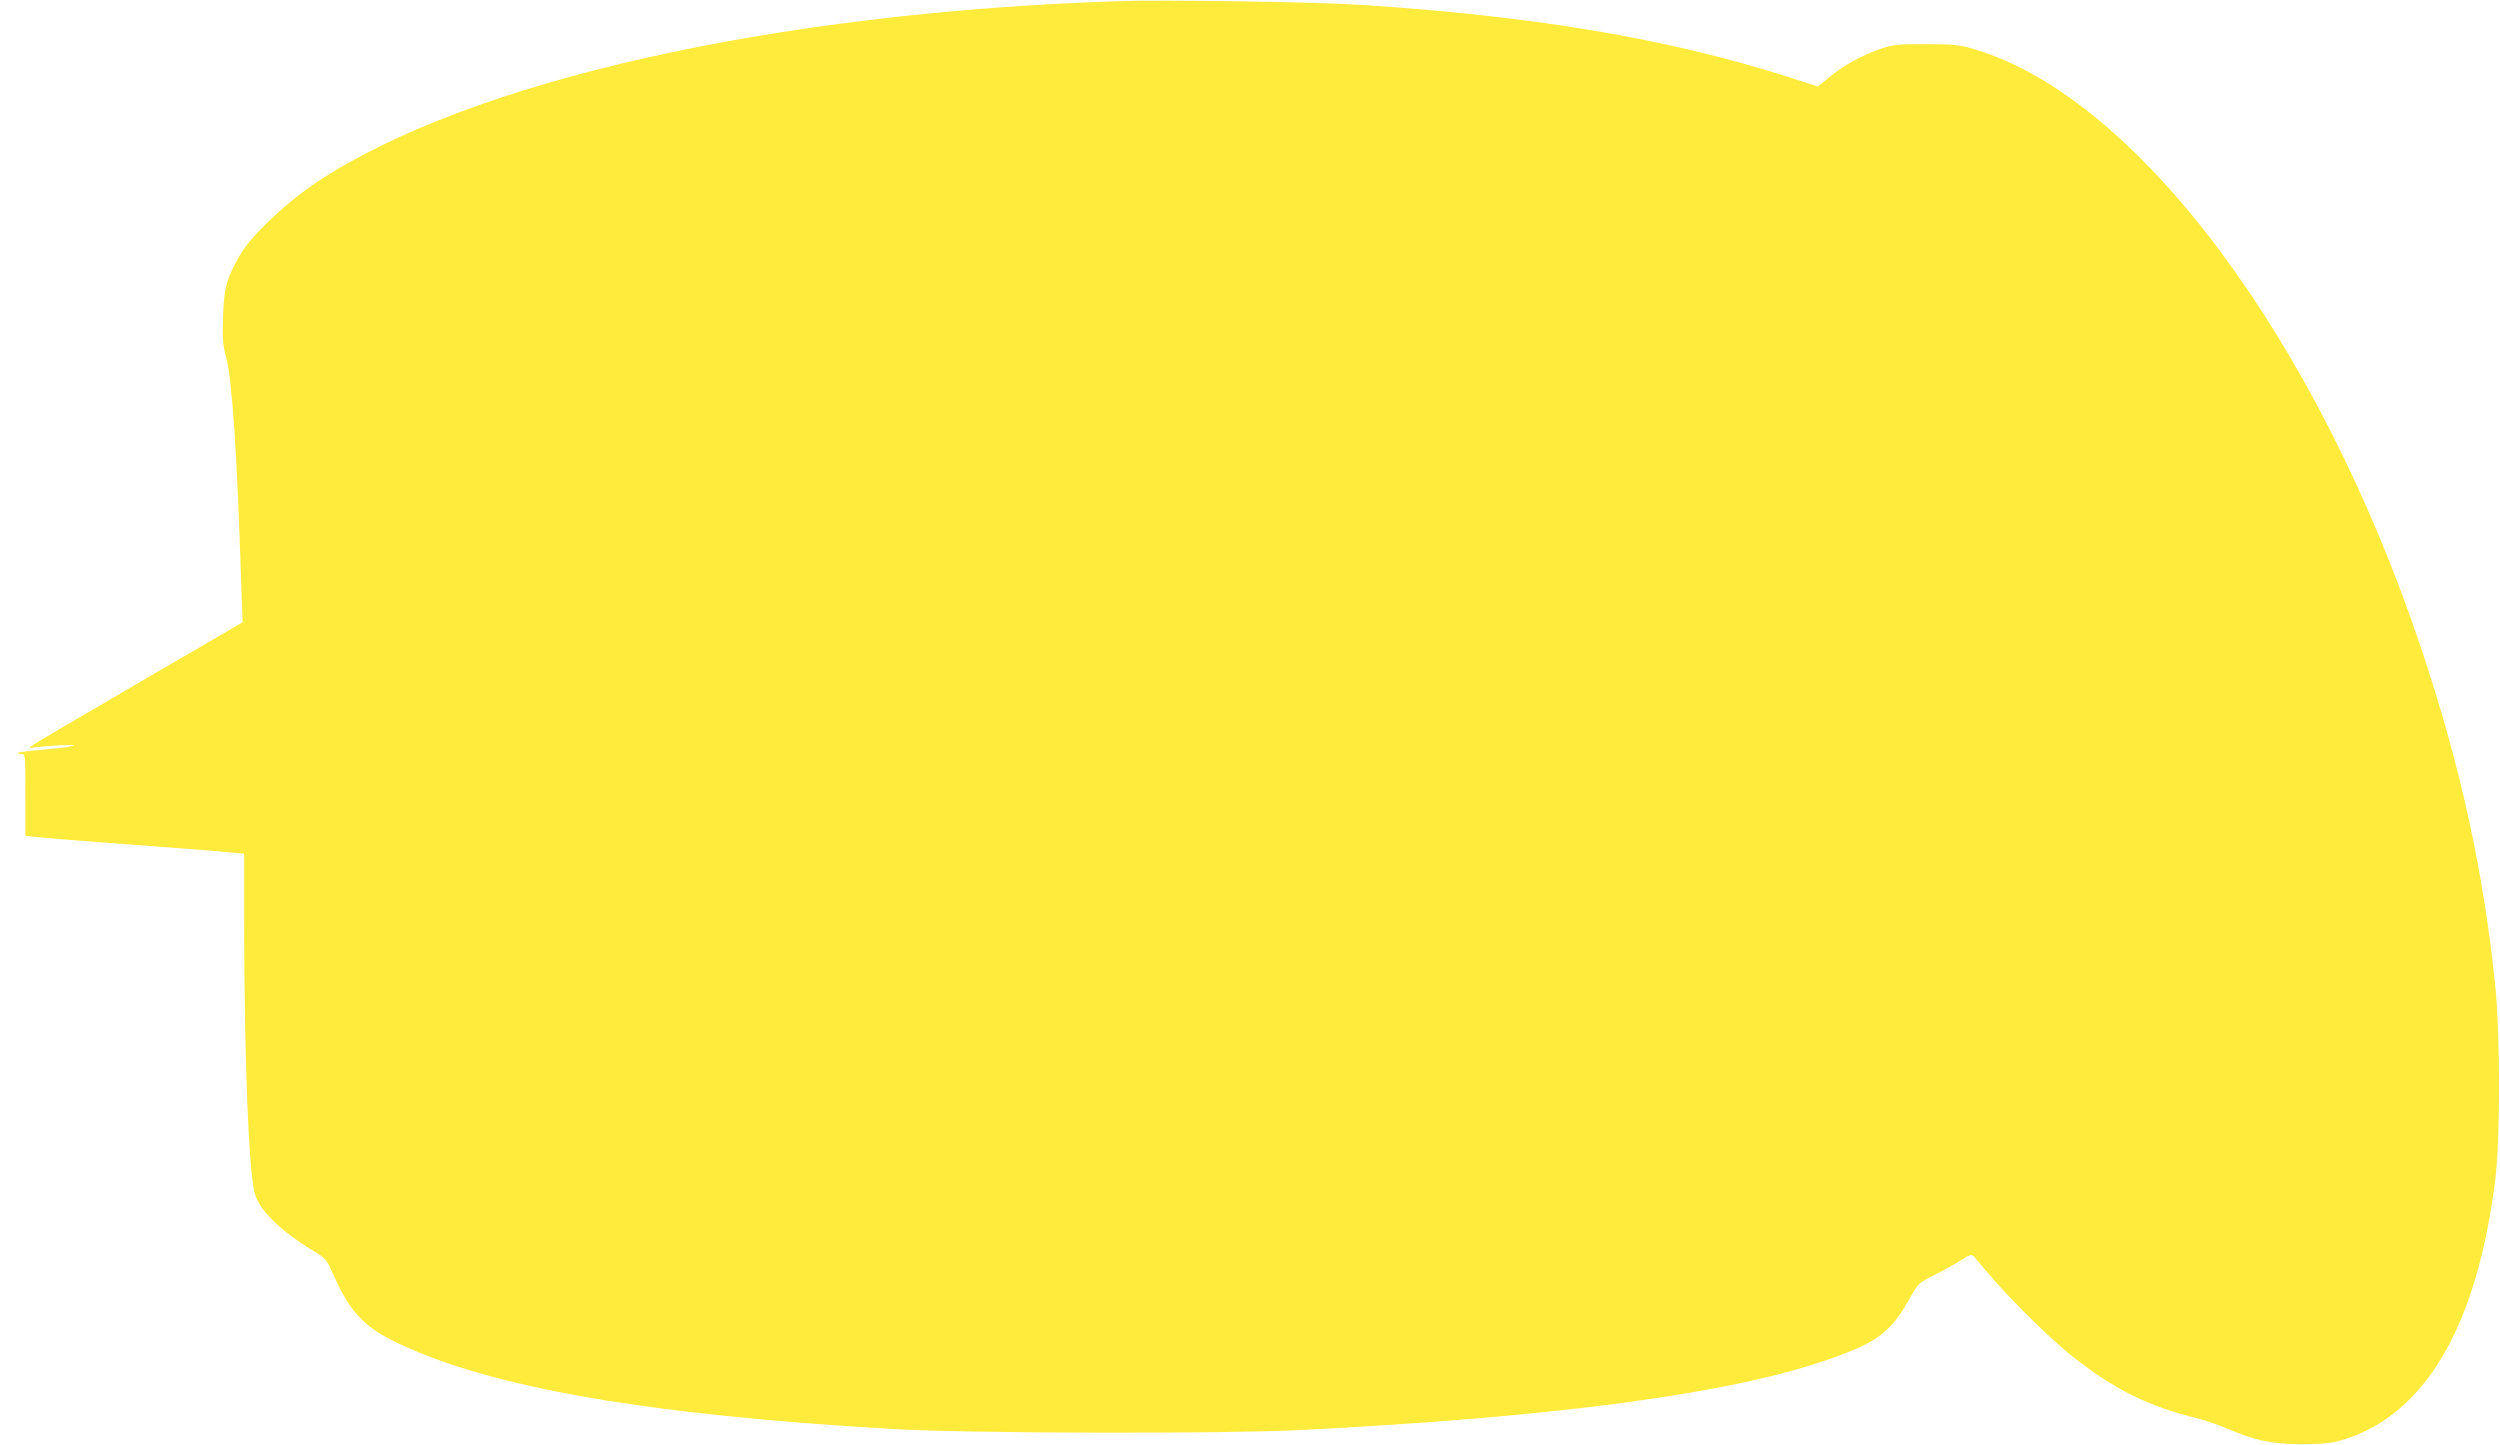
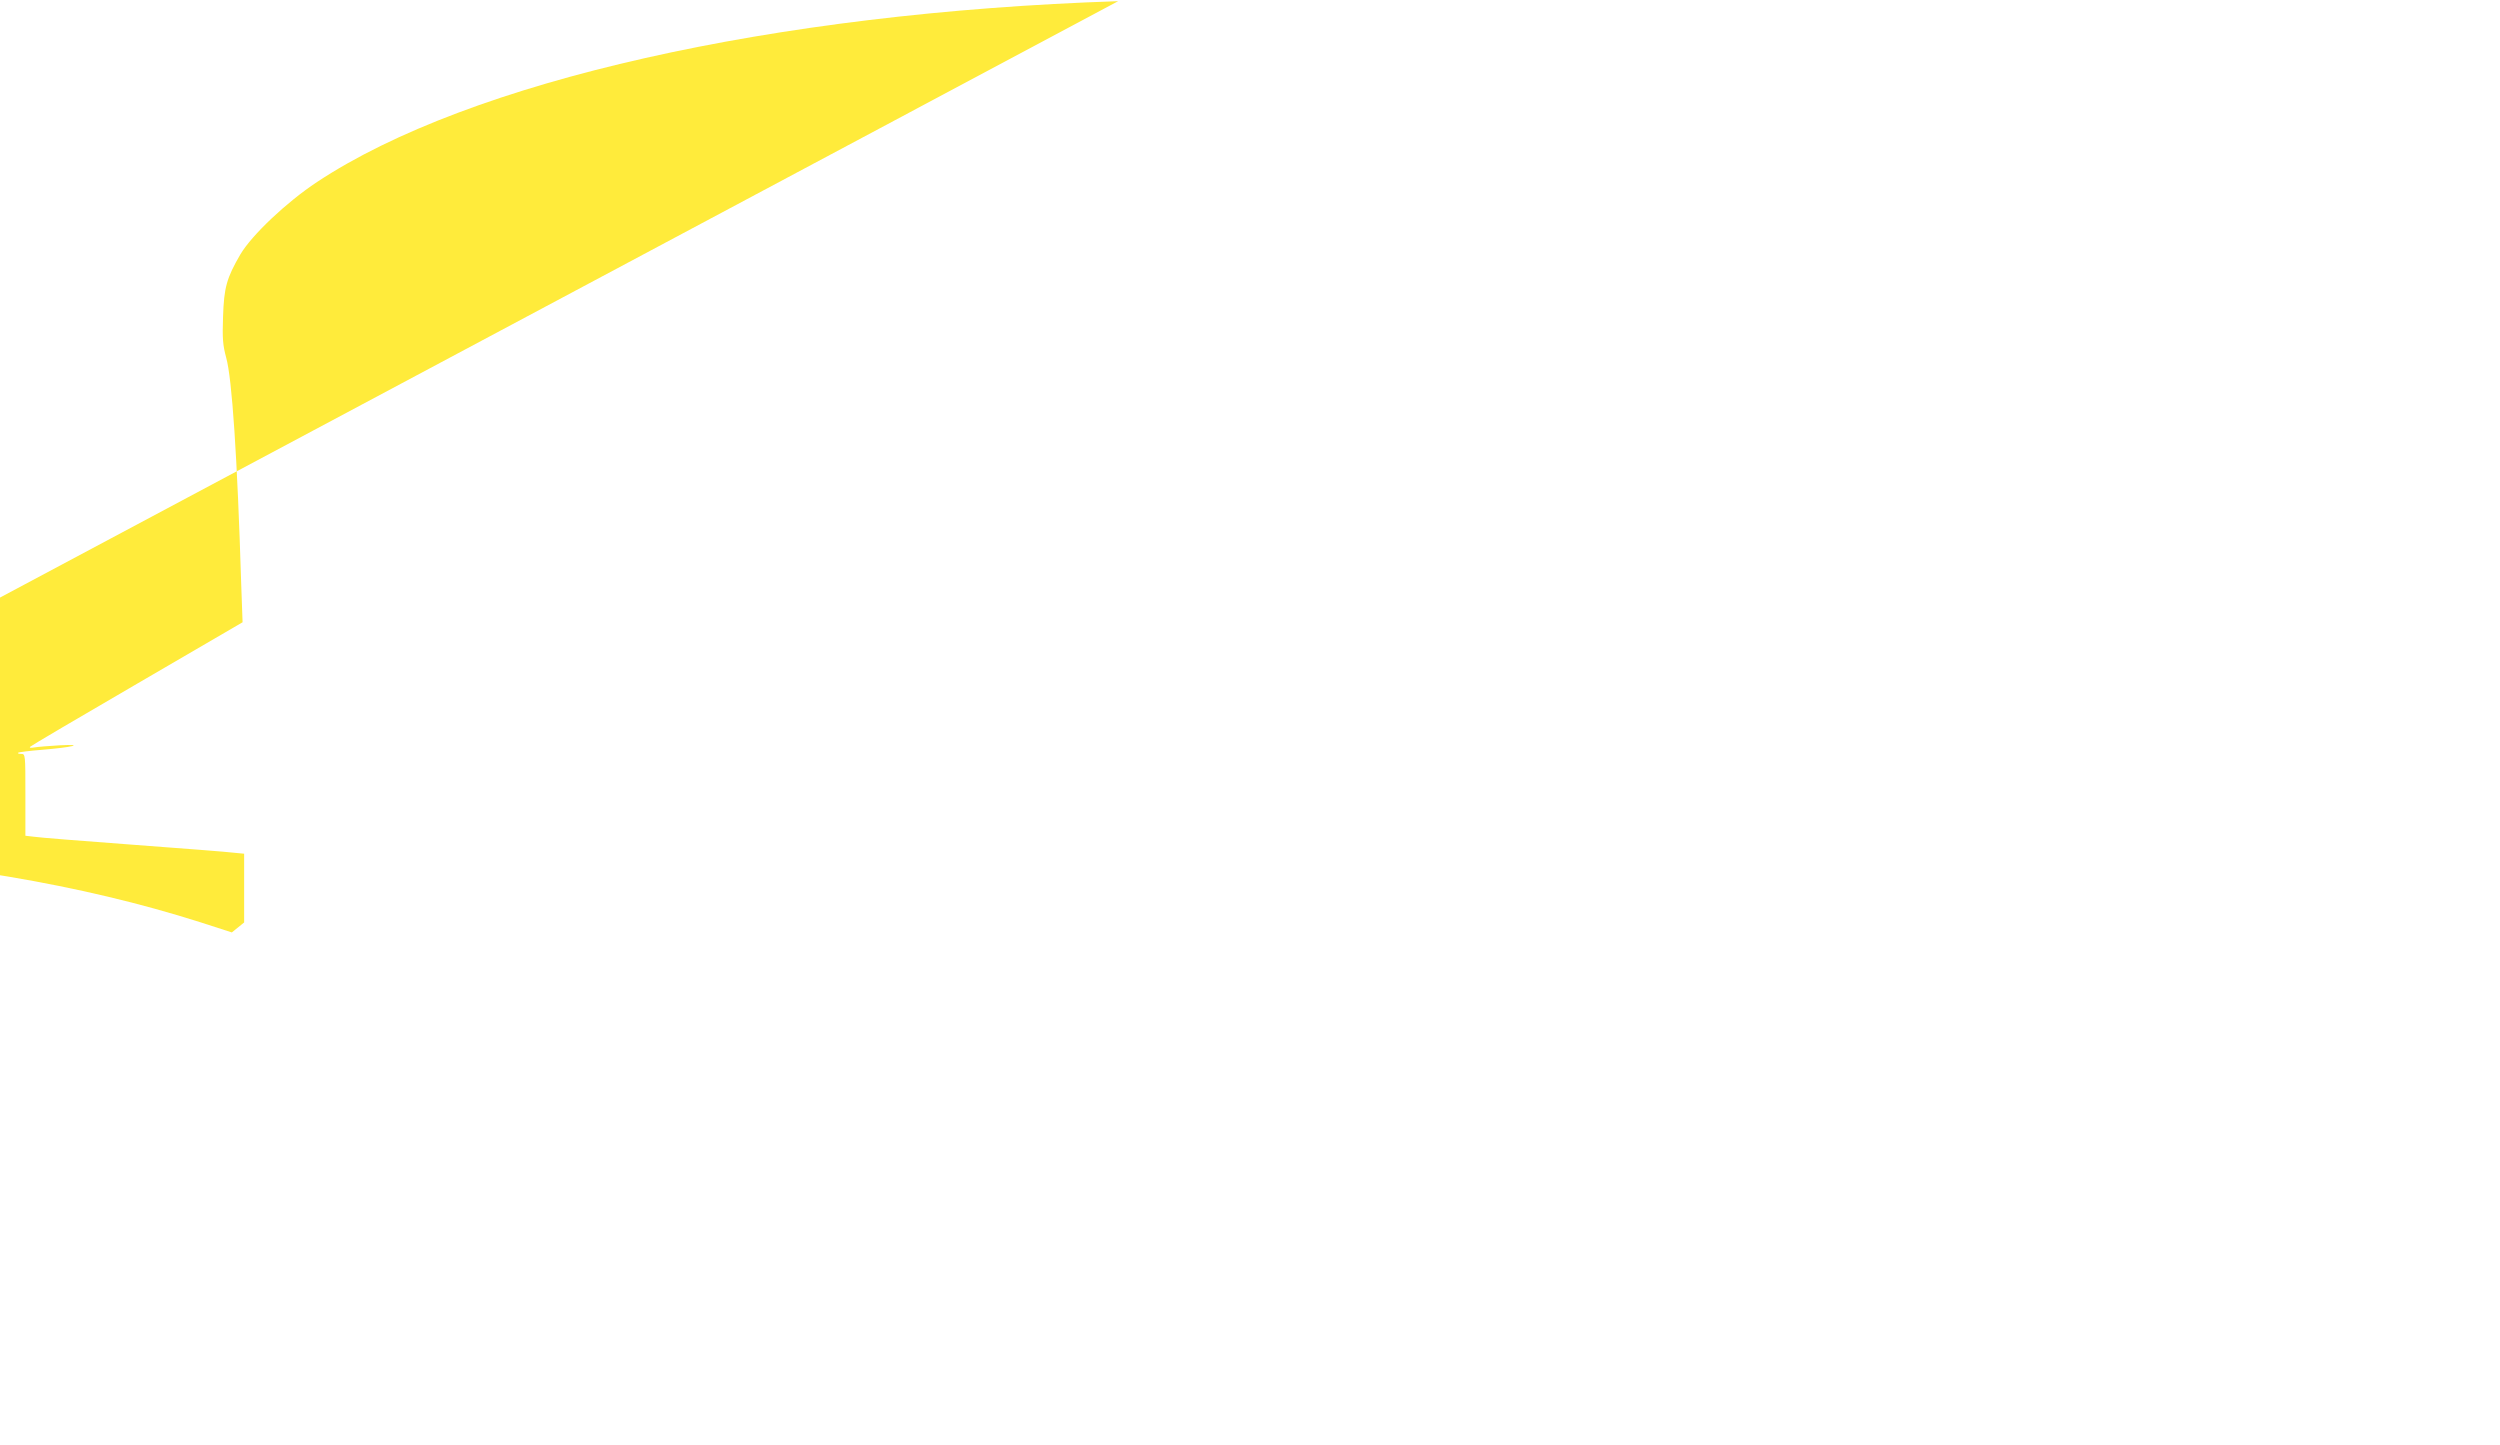
<svg xmlns="http://www.w3.org/2000/svg" version="1.0" width="1280pt" height="740pt" viewBox="0 0 1280 740" preserveAspectRatio="xMidYMid meet">
  <g transform="translate(0,740) scale(0.1,-0.1)" fill="#ffeb3b" stroke="none">
-     <path d="M5725 7394 c-1769 -59 -3321 -409 -4102 -926 -157 -104 -333 -271 -392 -370 -71 -122 -84 -170 -89 -319 -4 -114 -1 -146 16 -210 30 -106 57 -508 77 -1160 l7 -195 -539 -314 c-296 -172 -542 -317 -548 -323 -6 -6 1 -7 20 -4 17 3 75 8 130 11 135 7 67 -10 -90 -23 -64 -5 -119 -12 -122 -15 -4 -3 3 -6 15 -6 22 0 22 -1 22 -209 l0 -210 43 -5 c23 -4 251 -22 507 -41 256 -19 489 -37 518 -41 l52 -5 0 -352 c1 -669 21 -1228 51 -1374 18 -91 124 -198 304 -308 63 -38 67 -43 104 -126 82 -185 156 -264 324 -344 480 -230 1280 -369 2547 -442 373 -22 1686 -25 2075 -5 1312 66 2206 186 2710 363 250 87 318 139 419 322 36 65 42 70 120 109 44 22 105 56 135 75 44 28 56 32 66 21 6 -7 50 -58 97 -113 112 -130 311 -324 418 -407 217 -168 382 -249 635 -311 33 -8 99 -31 147 -51 149 -63 226 -79 378 -80 100 0 152 4 198 17 433 121 705 579 799 1347 24 203 24 724 0 970 -59 592 -180 1142 -382 1745 -528 1574 -1448 2810 -2280 3061 -81 25 -106 27 -250 28 -142 1 -168 -2 -230 -22 -96 -32 -190 -83 -265 -144 l-63 -51 -161 52 c-611 194 -1295 309 -2176 366 -220 15 -1015 27 -1245 19z" />
+     <path d="M5725 7394 c-1769 -59 -3321 -409 -4102 -926 -157 -104 -333 -271 -392 -370 -71 -122 -84 -170 -89 -319 -4 -114 -1 -146 16 -210 30 -106 57 -508 77 -1160 l7 -195 -539 -314 c-296 -172 -542 -317 -548 -323 -6 -6 1 -7 20 -4 17 3 75 8 130 11 135 7 67 -10 -90 -23 -64 -5 -119 -12 -122 -15 -4 -3 3 -6 15 -6 22 0 22 -1 22 -209 l0 -210 43 -5 c23 -4 251 -22 507 -41 256 -19 489 -37 518 -41 l52 -5 0 -352 l-63 -51 -161 52 c-611 194 -1295 309 -2176 366 -220 15 -1015 27 -1245 19z" />
  </g>
</svg>